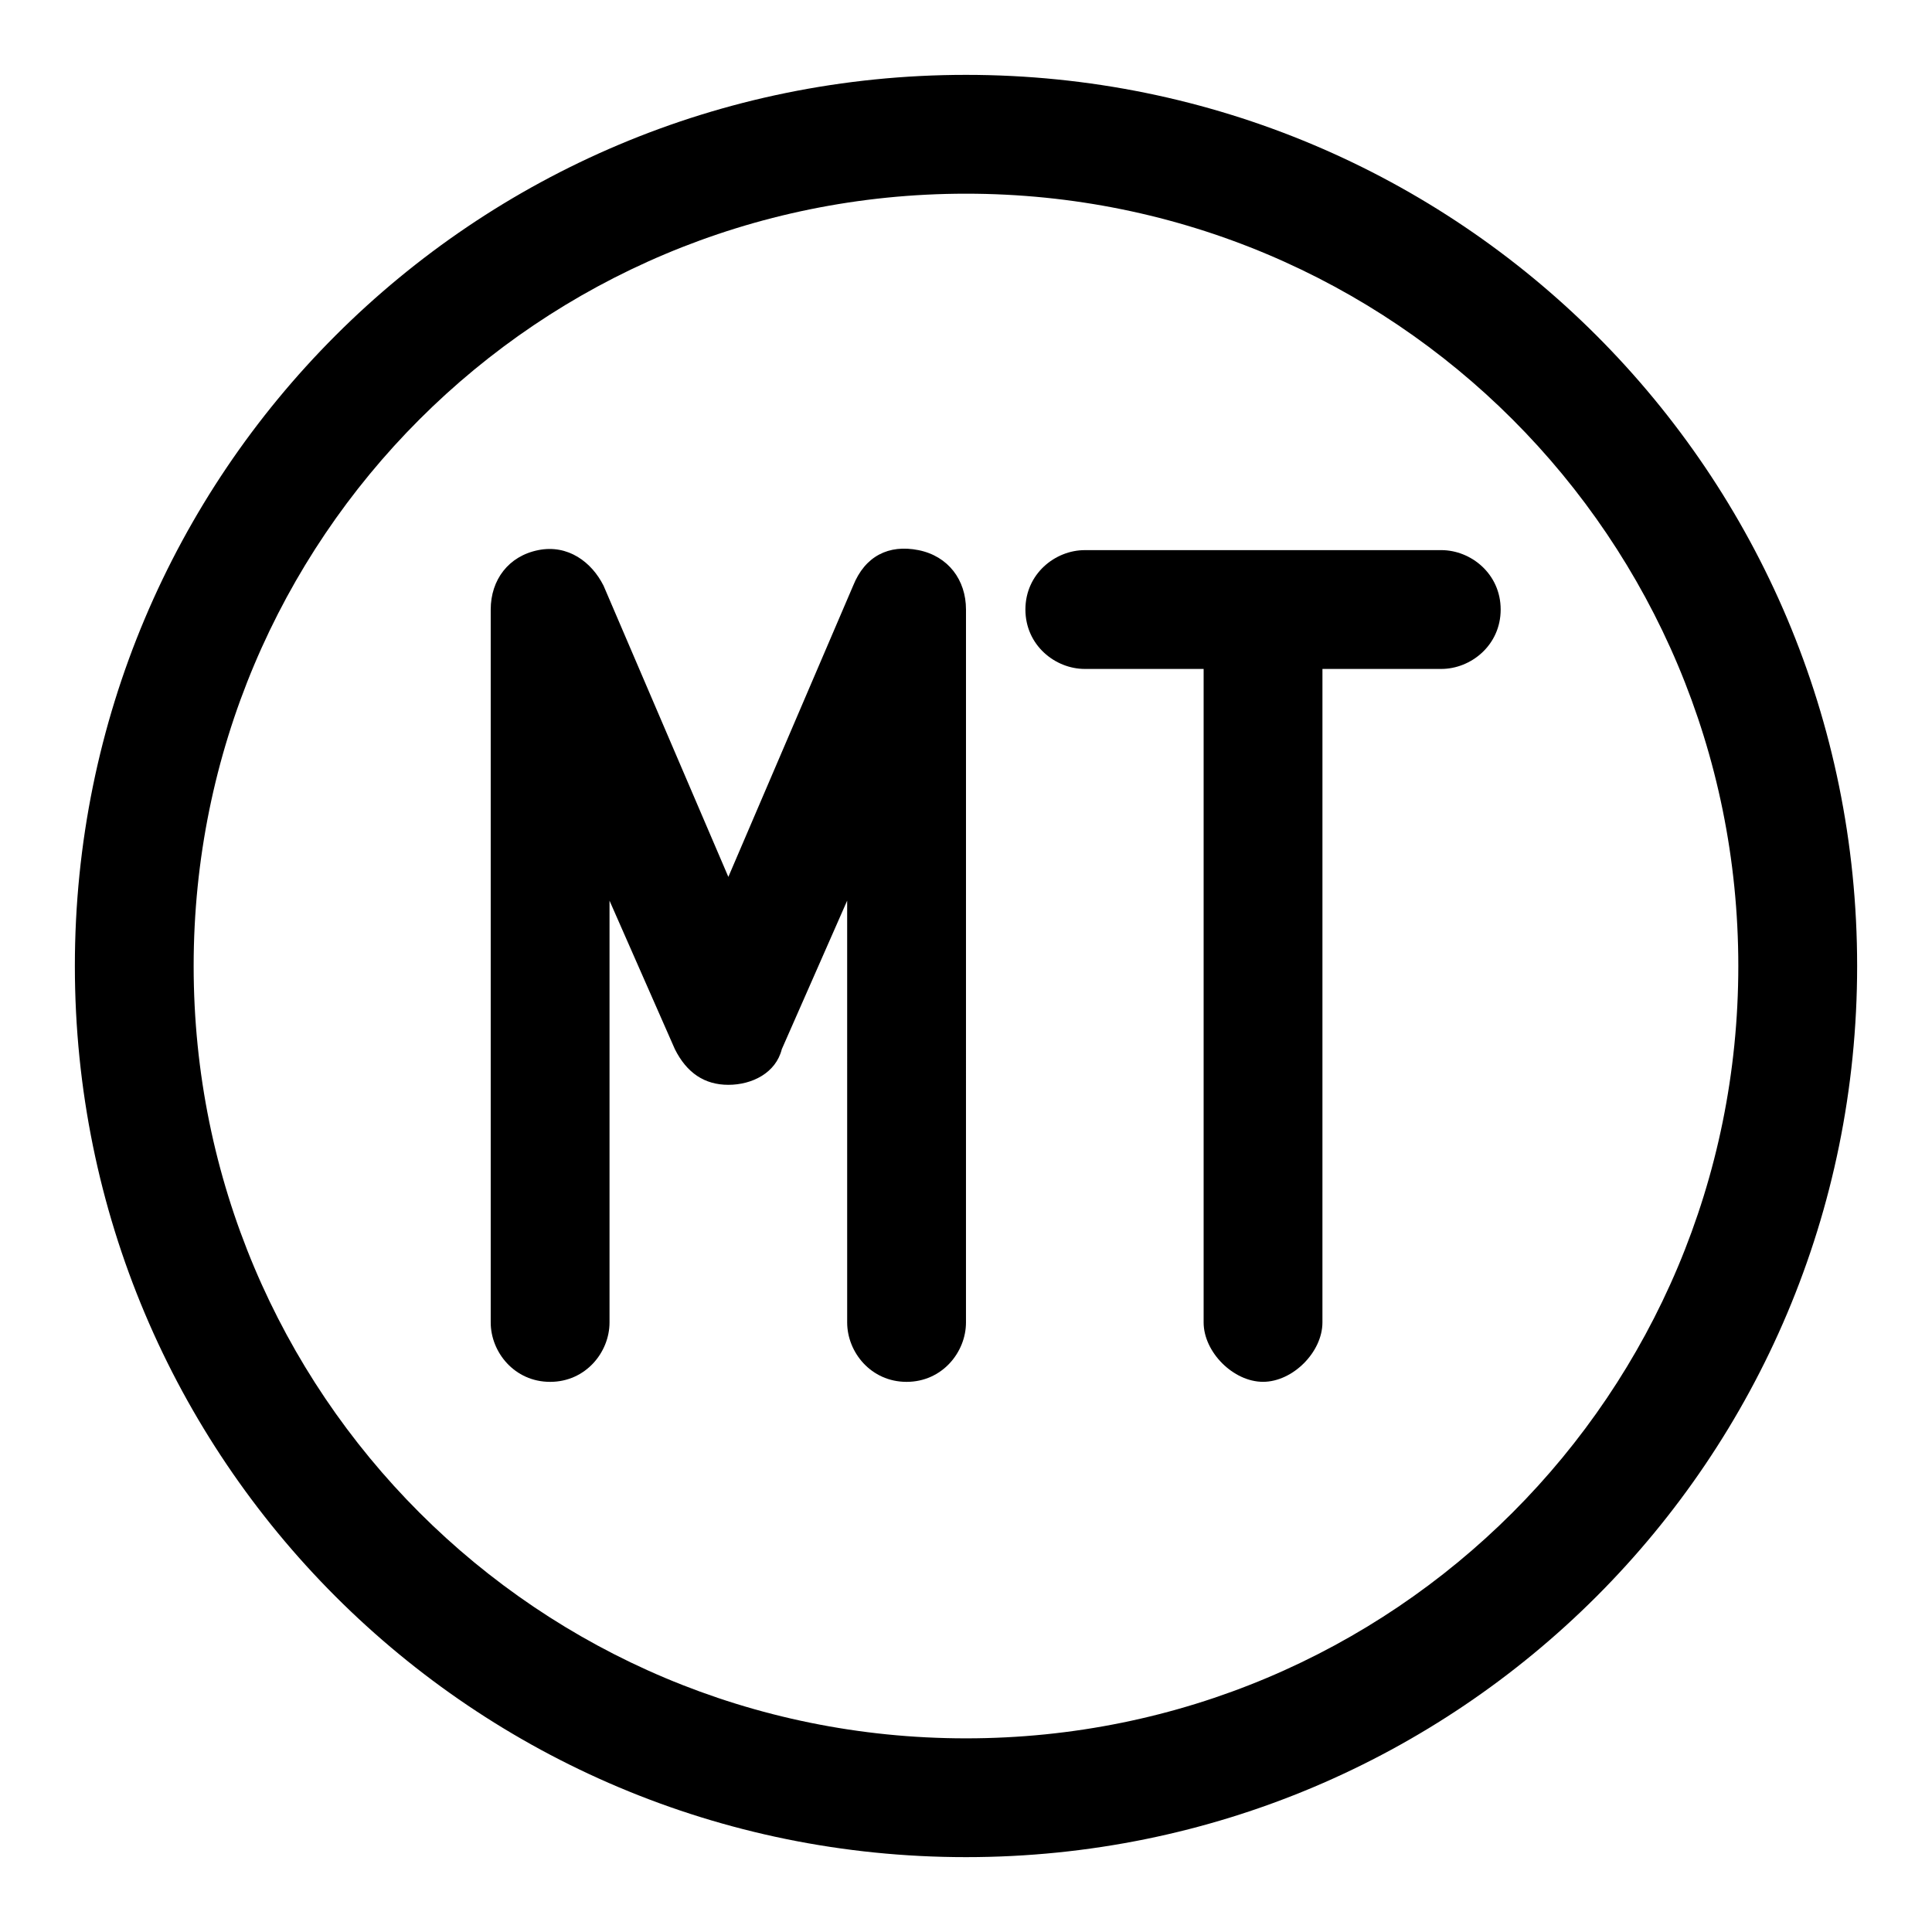
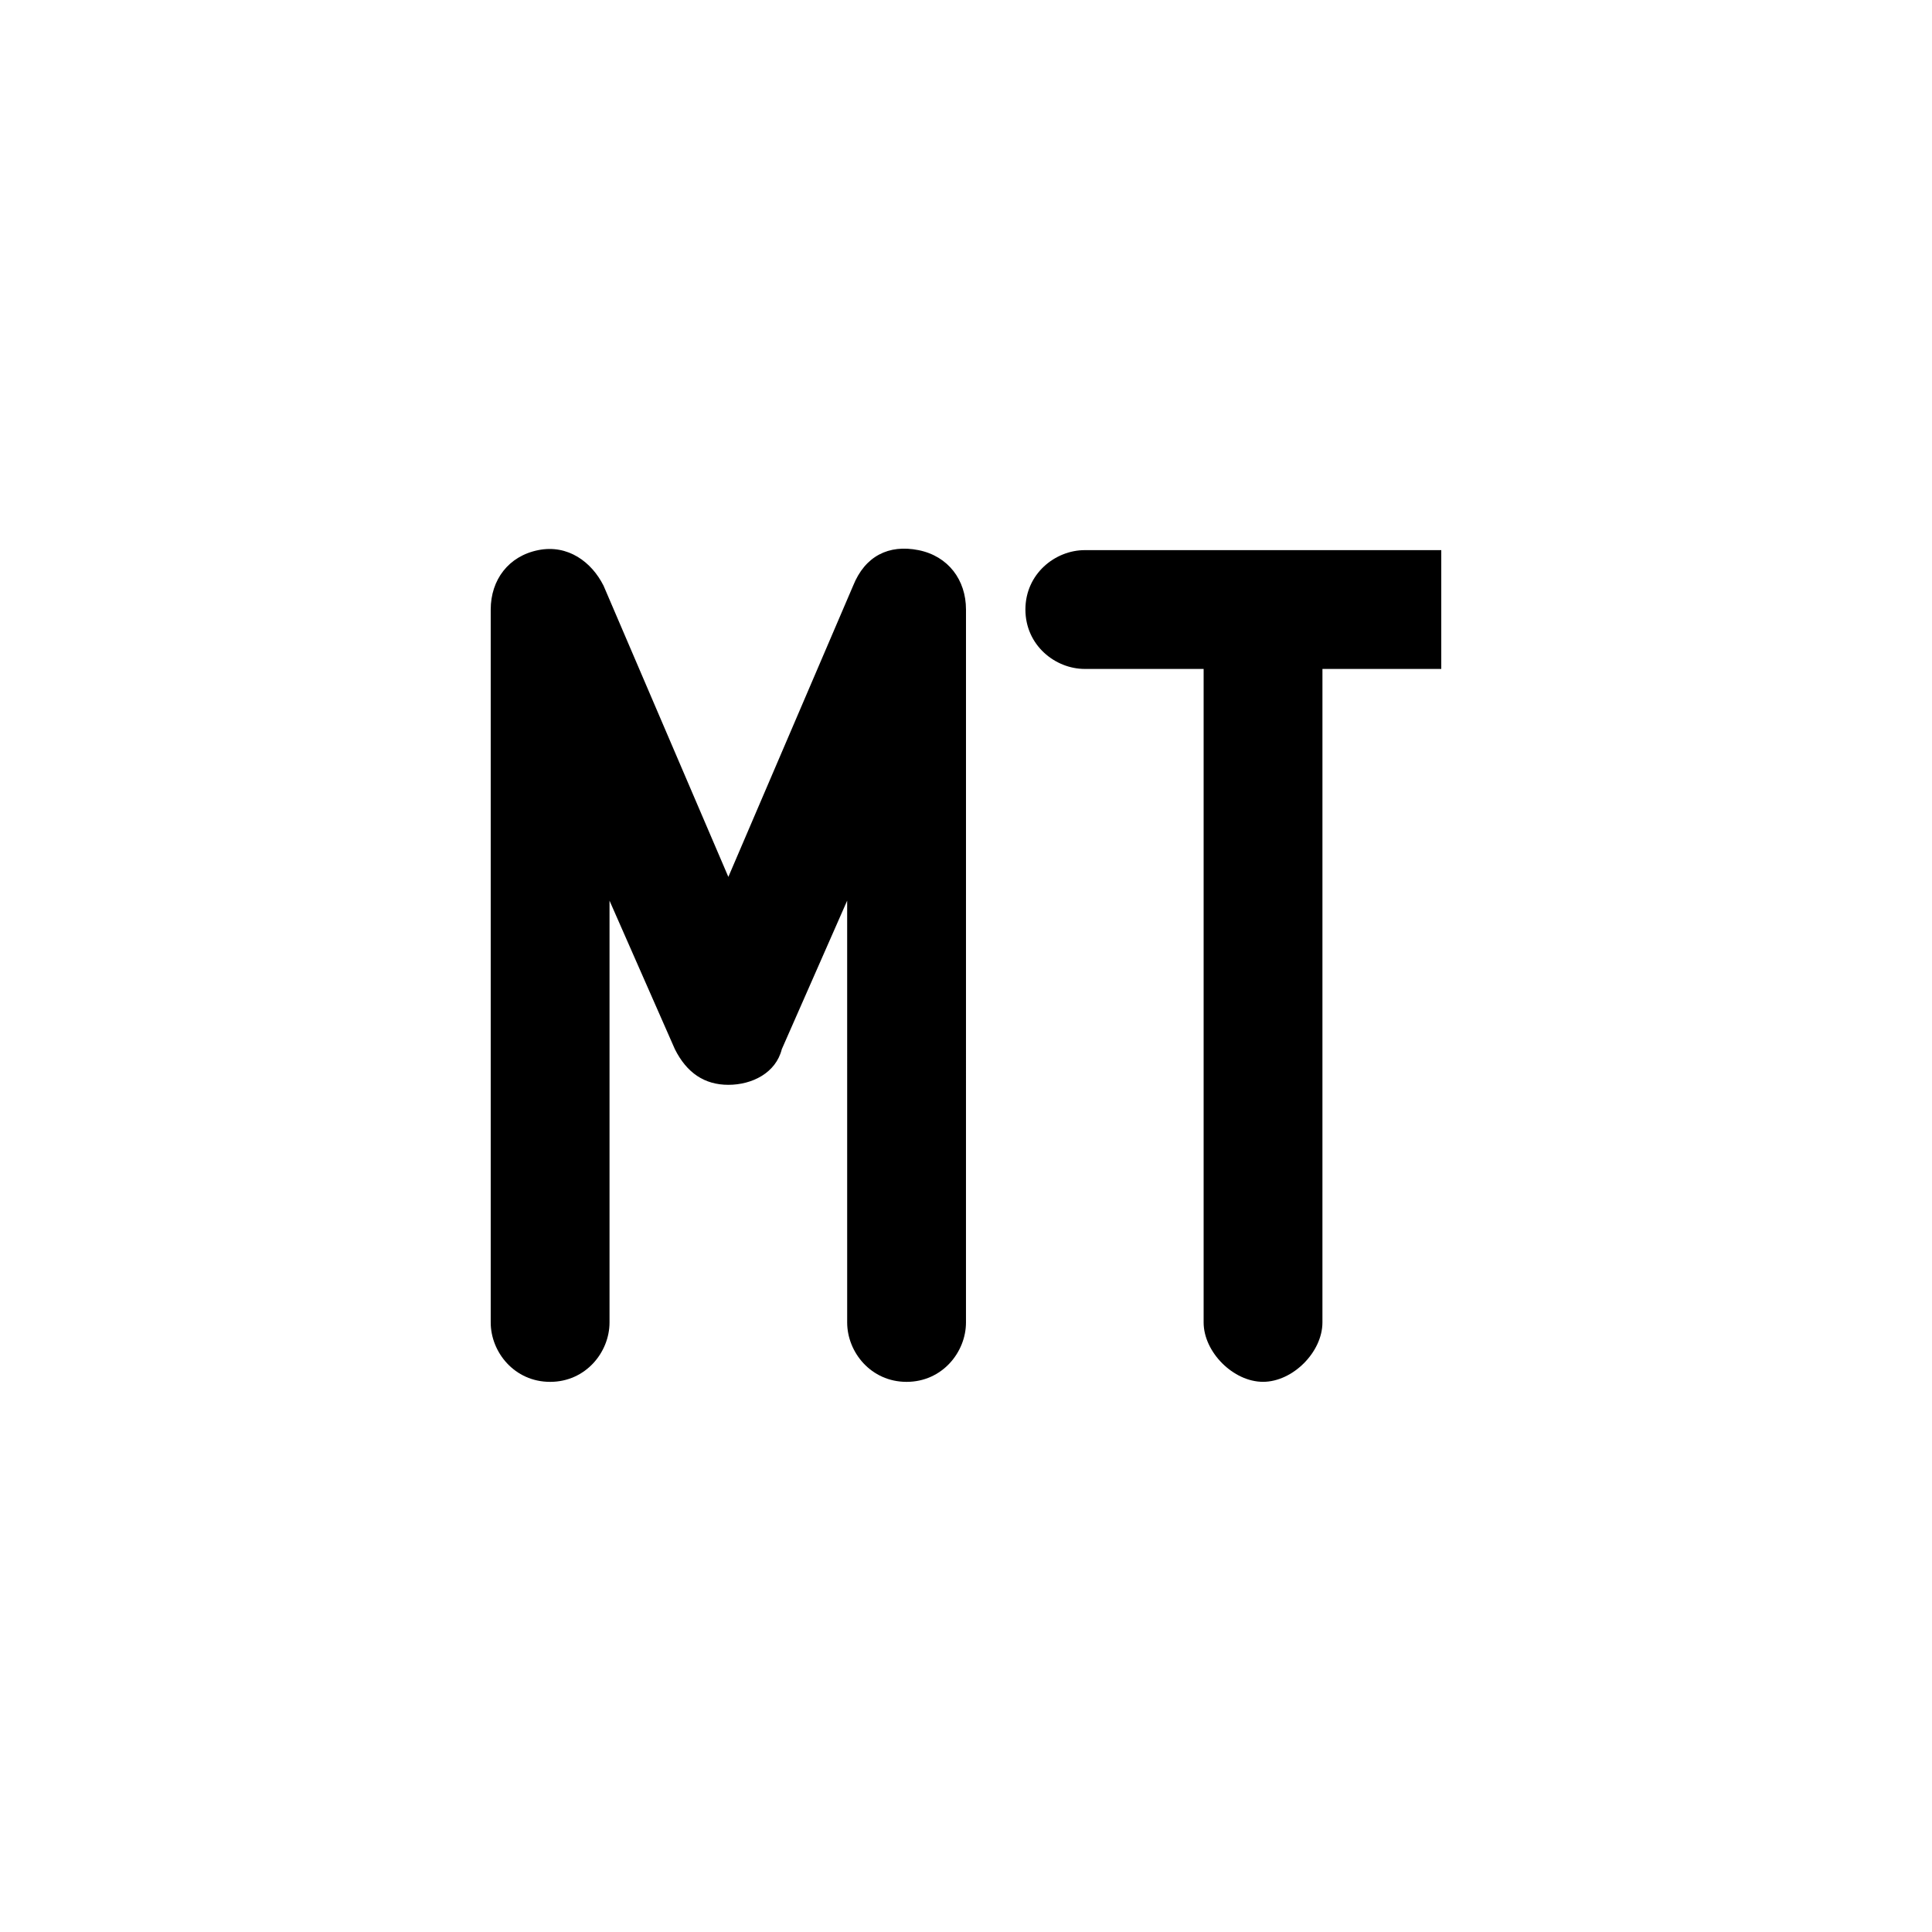
<svg xmlns="http://www.w3.org/2000/svg" fill="#000000" width="800px" height="800px" version="1.1" viewBox="144 144 512 512">
  <g>
    <path d="m387.4 289.79c-7.871-1.574-14.168 1.574-17.32 9.445l-33.059 77.148-33.062-77.145c-3.148-6.301-9.449-11.023-17.32-9.449-7.871 1.574-12.594 7.875-12.594 15.746v188.93c0 7.871 6.297 15.742 15.742 15.742 9.445 0 15.742-7.871 15.742-15.742v-111.78l17.32 39.359c3.148 6.297 7.871 9.445 14.168 9.445s12.594-3.148 14.168-9.445l17.32-39.359 0.004 111.78c0 7.871 6.297 15.742 15.742 15.742 9.445 0 15.742-7.871 15.742-15.742l0.004-188.93c0-7.871-4.727-14.172-12.598-15.746z" />
-     <path d="m525.95 289.79h-94.465c-7.871 0-15.742 6.297-15.742 15.742s7.871 15.742 15.742 15.742h31.488v173.18c0 7.871 7.871 15.742 15.742 15.742s15.742-7.871 15.742-15.742l0.004-173.18h31.488c7.871 0 15.742-6.297 15.742-15.742 0.004-9.449-7.867-15.746-15.742-15.746z" />
-     <path d="m400 163.84c-130.68 0-236.16 105.49-236.16 236.16s105.48 236.16 236.16 236.16c130.68 0 236.16-105.48 236.16-236.16 0.004-130.68-105.48-236.16-236.16-236.16zm0 440.84c-113.36 0-204.68-91.316-204.68-204.67 0-113.36 91.316-204.68 204.68-204.68 113.36 0 204.67 91.316 204.67 204.67 0 113.36-91.316 204.68-204.67 204.68z" />
+     <path d="m525.95 289.79h-94.465c-7.871 0-15.742 6.297-15.742 15.742s7.871 15.742 15.742 15.742h31.488v173.18c0 7.871 7.871 15.742 15.742 15.742s15.742-7.871 15.742-15.742l0.004-173.18h31.488z" />
  </g>
</svg>